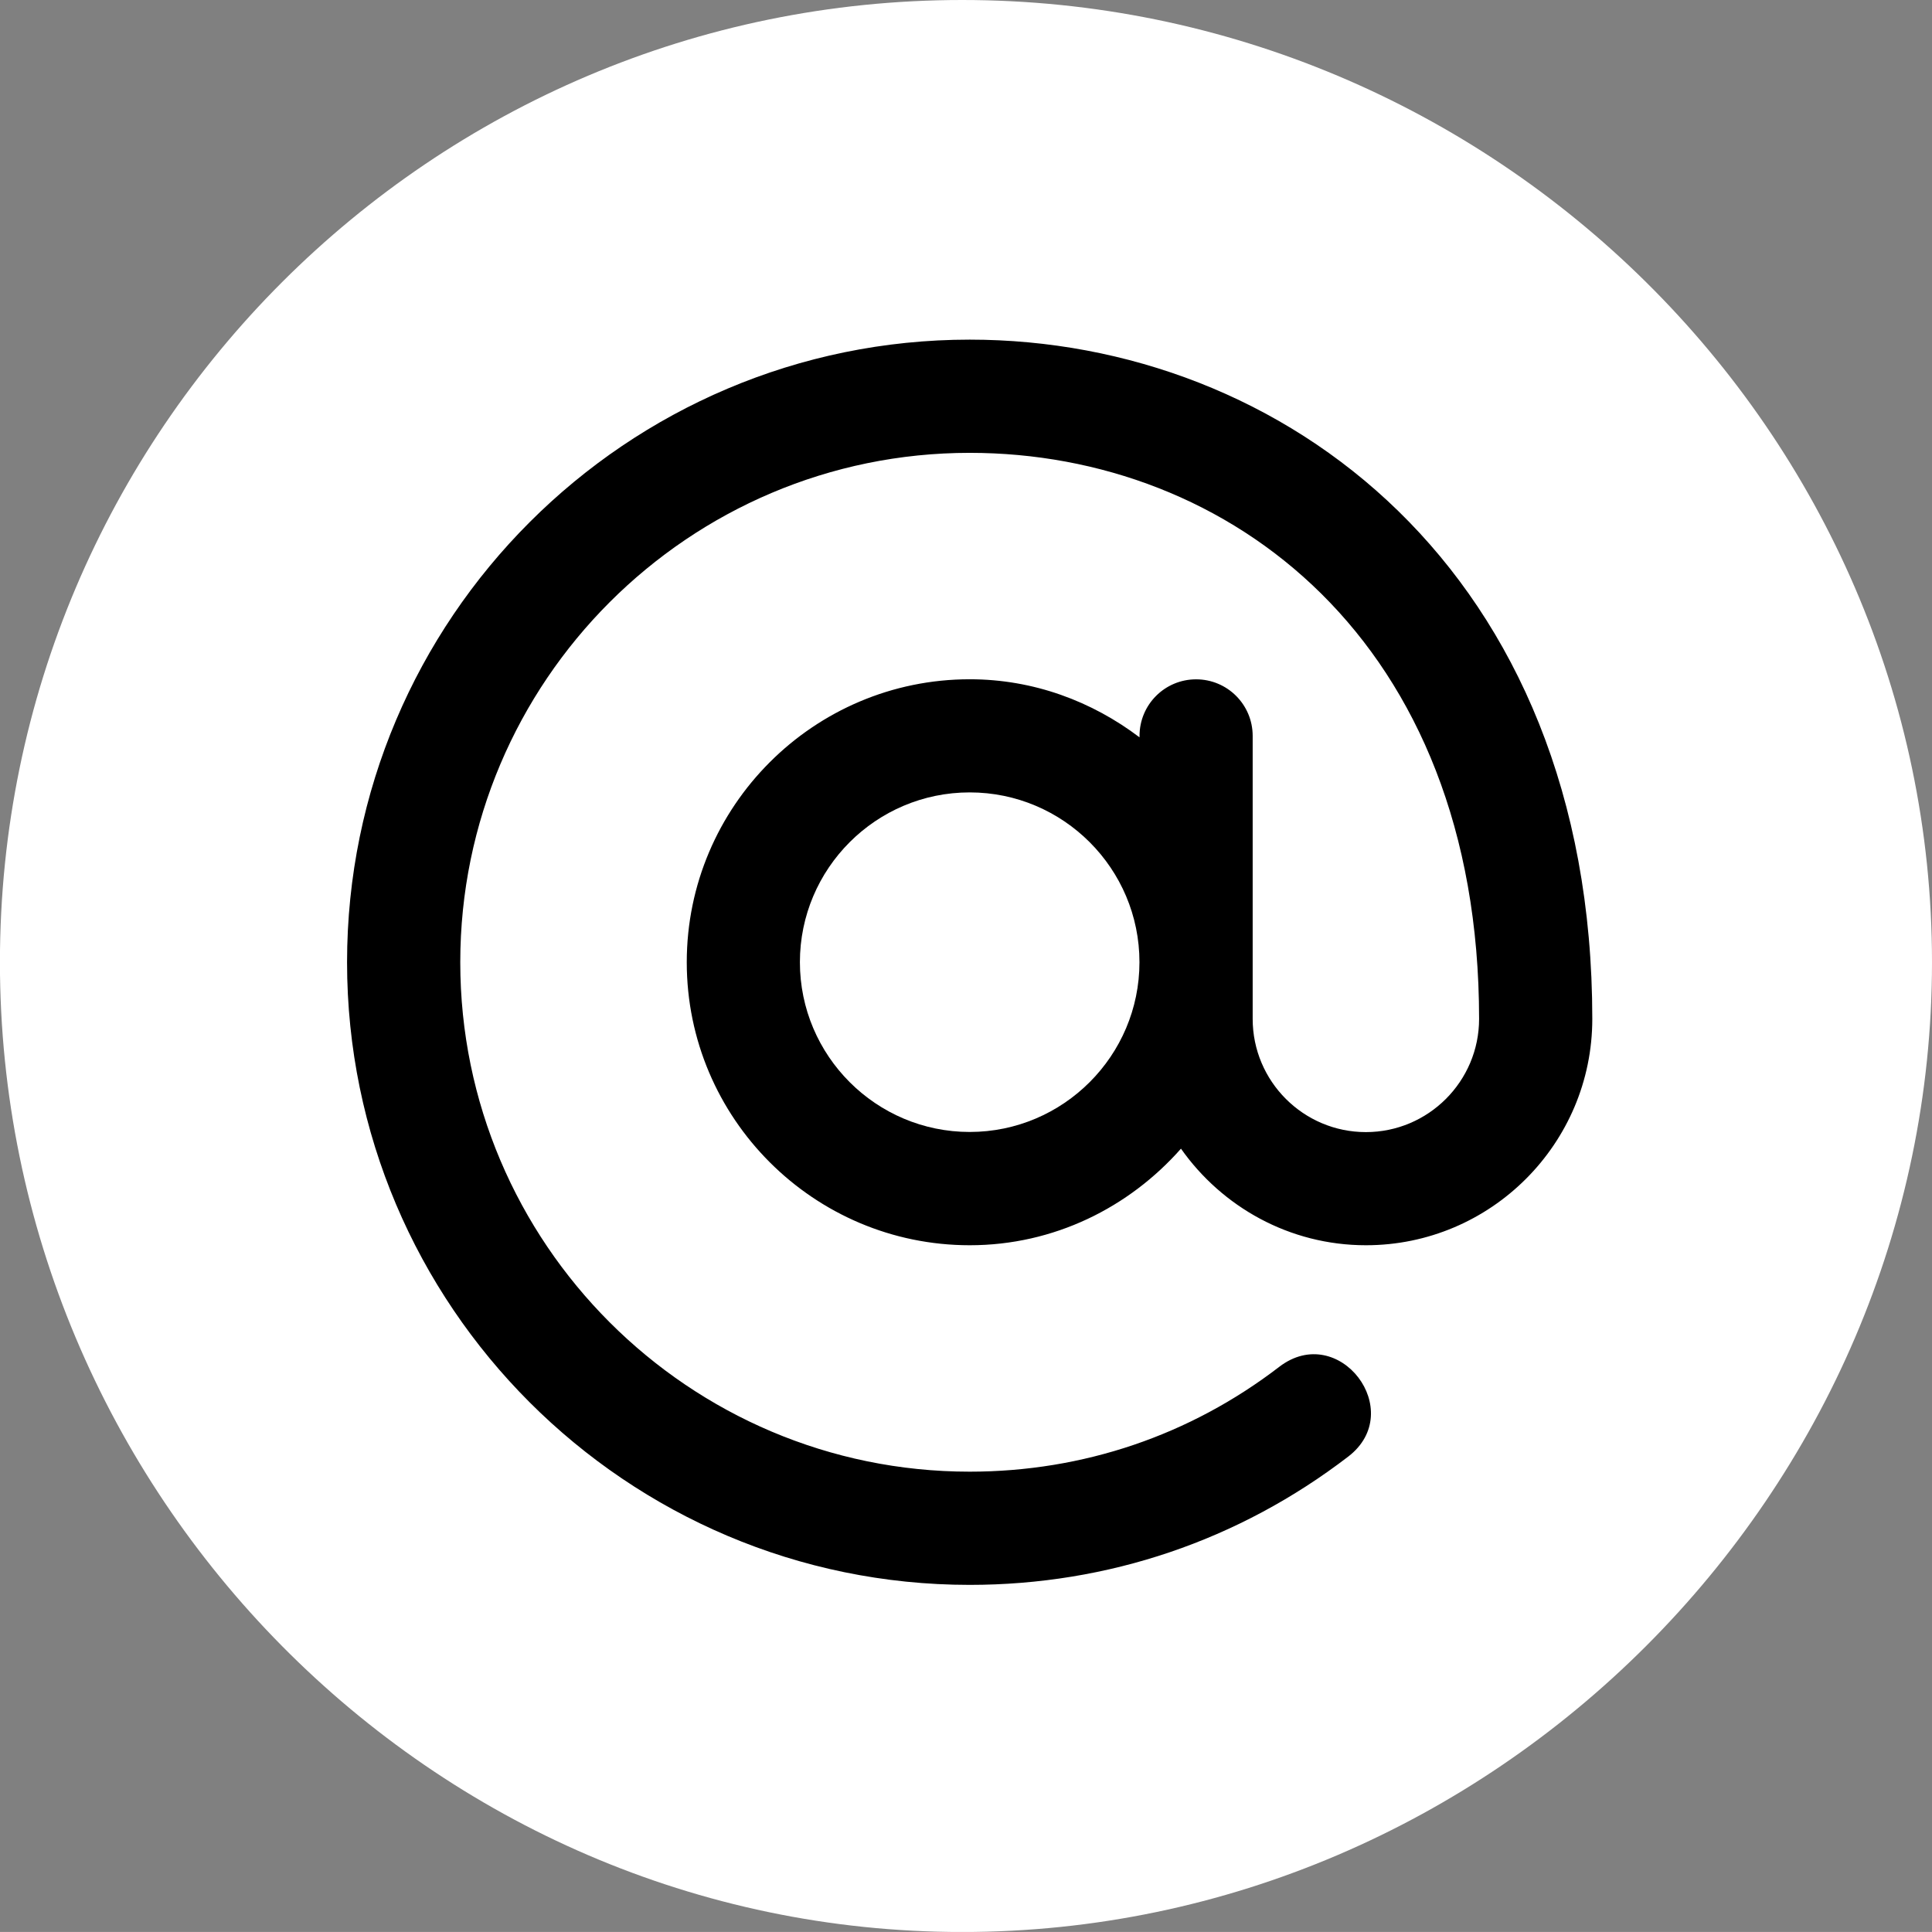
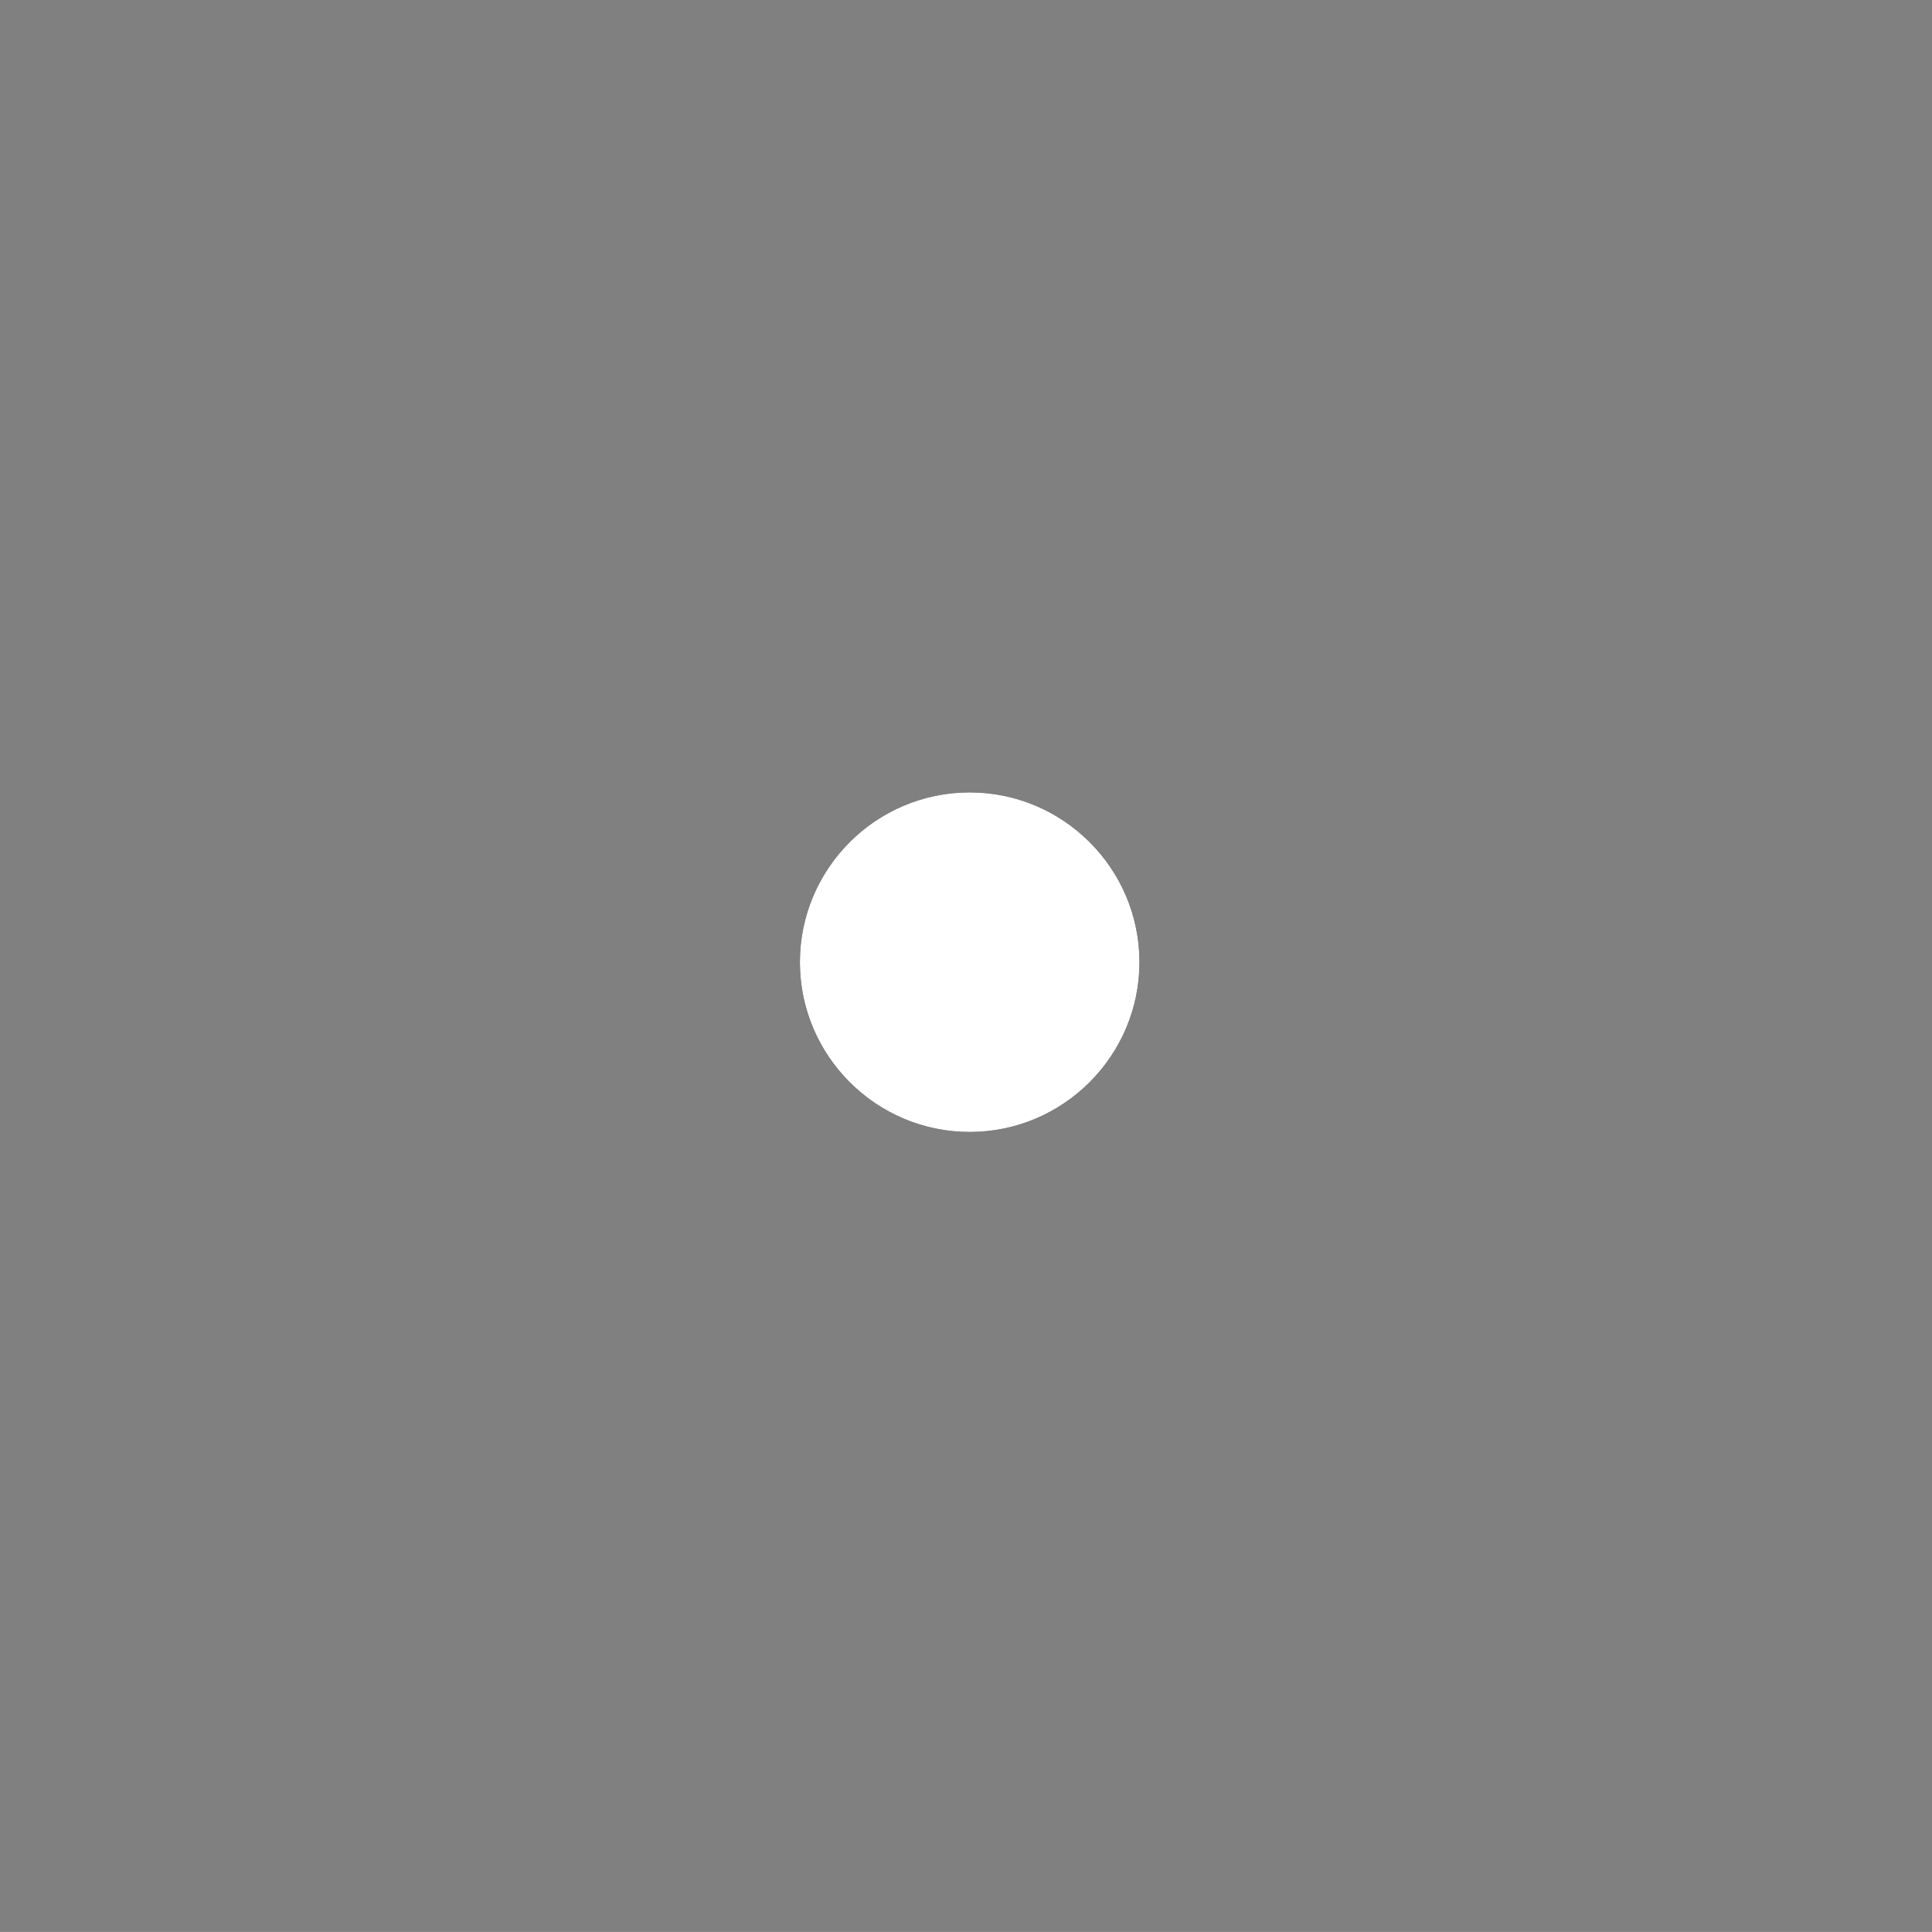
<svg xmlns="http://www.w3.org/2000/svg" version="1.1" id="Layer_1" x="0px" y="0px" viewBox="297.648 432.282 28.346 28.345" enable-background="new 297.648 432.282 28.346 28.345" xml:space="preserve">
  <rect x="297.648" y="432.282" width="28.346" height="28.345" fill="#808080" stroke="none" />
  <g>
    <path d="M311.875,443.908c-1.374,0-2.491,1.118-2.491,2.491s1.118,2.491,2.491,2.491c1.373,0,2.491-1.118,2.491-2.491   S313.249,443.908,311.875,443.908z" />
-     <path fill="#FFFFFF" d="M311.765,432.282c-7.785,0-14.118,6.333-14.118,14.118s6.333,14.228,14.118,14.228   s14.229-6.444,14.229-14.229S319.549,432.282,311.765,432.282z" />
-     <path d="M317.689,450.552c-1.122,0-2.112-0.563-2.714-1.417c-0.761,0.862-1.862,1.417-3.099,1.417   c-2.289,0-4.152-1.863-4.152-4.152c0-2.289,1.863-4.152,4.152-4.152c0.938,0,1.795,0.325,2.491,0.852v-0.021   c0-0.459,0.371-0.83,0.83-0.83c0.459,0,0.83,0.371,0.83,0.83c0,1.847,0,2.305,0,4.152c0,0.916,0.745,1.661,1.661,1.661   s1.661-0.745,1.661-1.661c0-5.558-3.678-8.305-7.474-8.305c-4.121,0-7.474,3.353-7.474,7.474c0,4.121,3.353,7.474,7.474,7.474   c1.661,0,3.232-0.532,4.543-1.539c0.876-0.669,1.879,0.651,1.012,1.317c-1.605,1.232-3.525,1.883-5.555,1.883   c-5.037,0-9.135-4.098-9.135-9.135c0-5.037,4.098-9.135,9.135-9.135c4.59,0,9.135,3.385,9.135,9.966   C321.01,449.062,319.521,450.552,317.689,450.552z" />
    <path fill="#FFFFFF" d="M311.875,443.908c-1.374,0-2.491,1.118-2.491,2.491s1.118,2.491,2.491,2.491   c1.373,0,2.491-1.118,2.491-2.491S313.249,443.908,311.875,443.908z" />
  </g>
</svg>